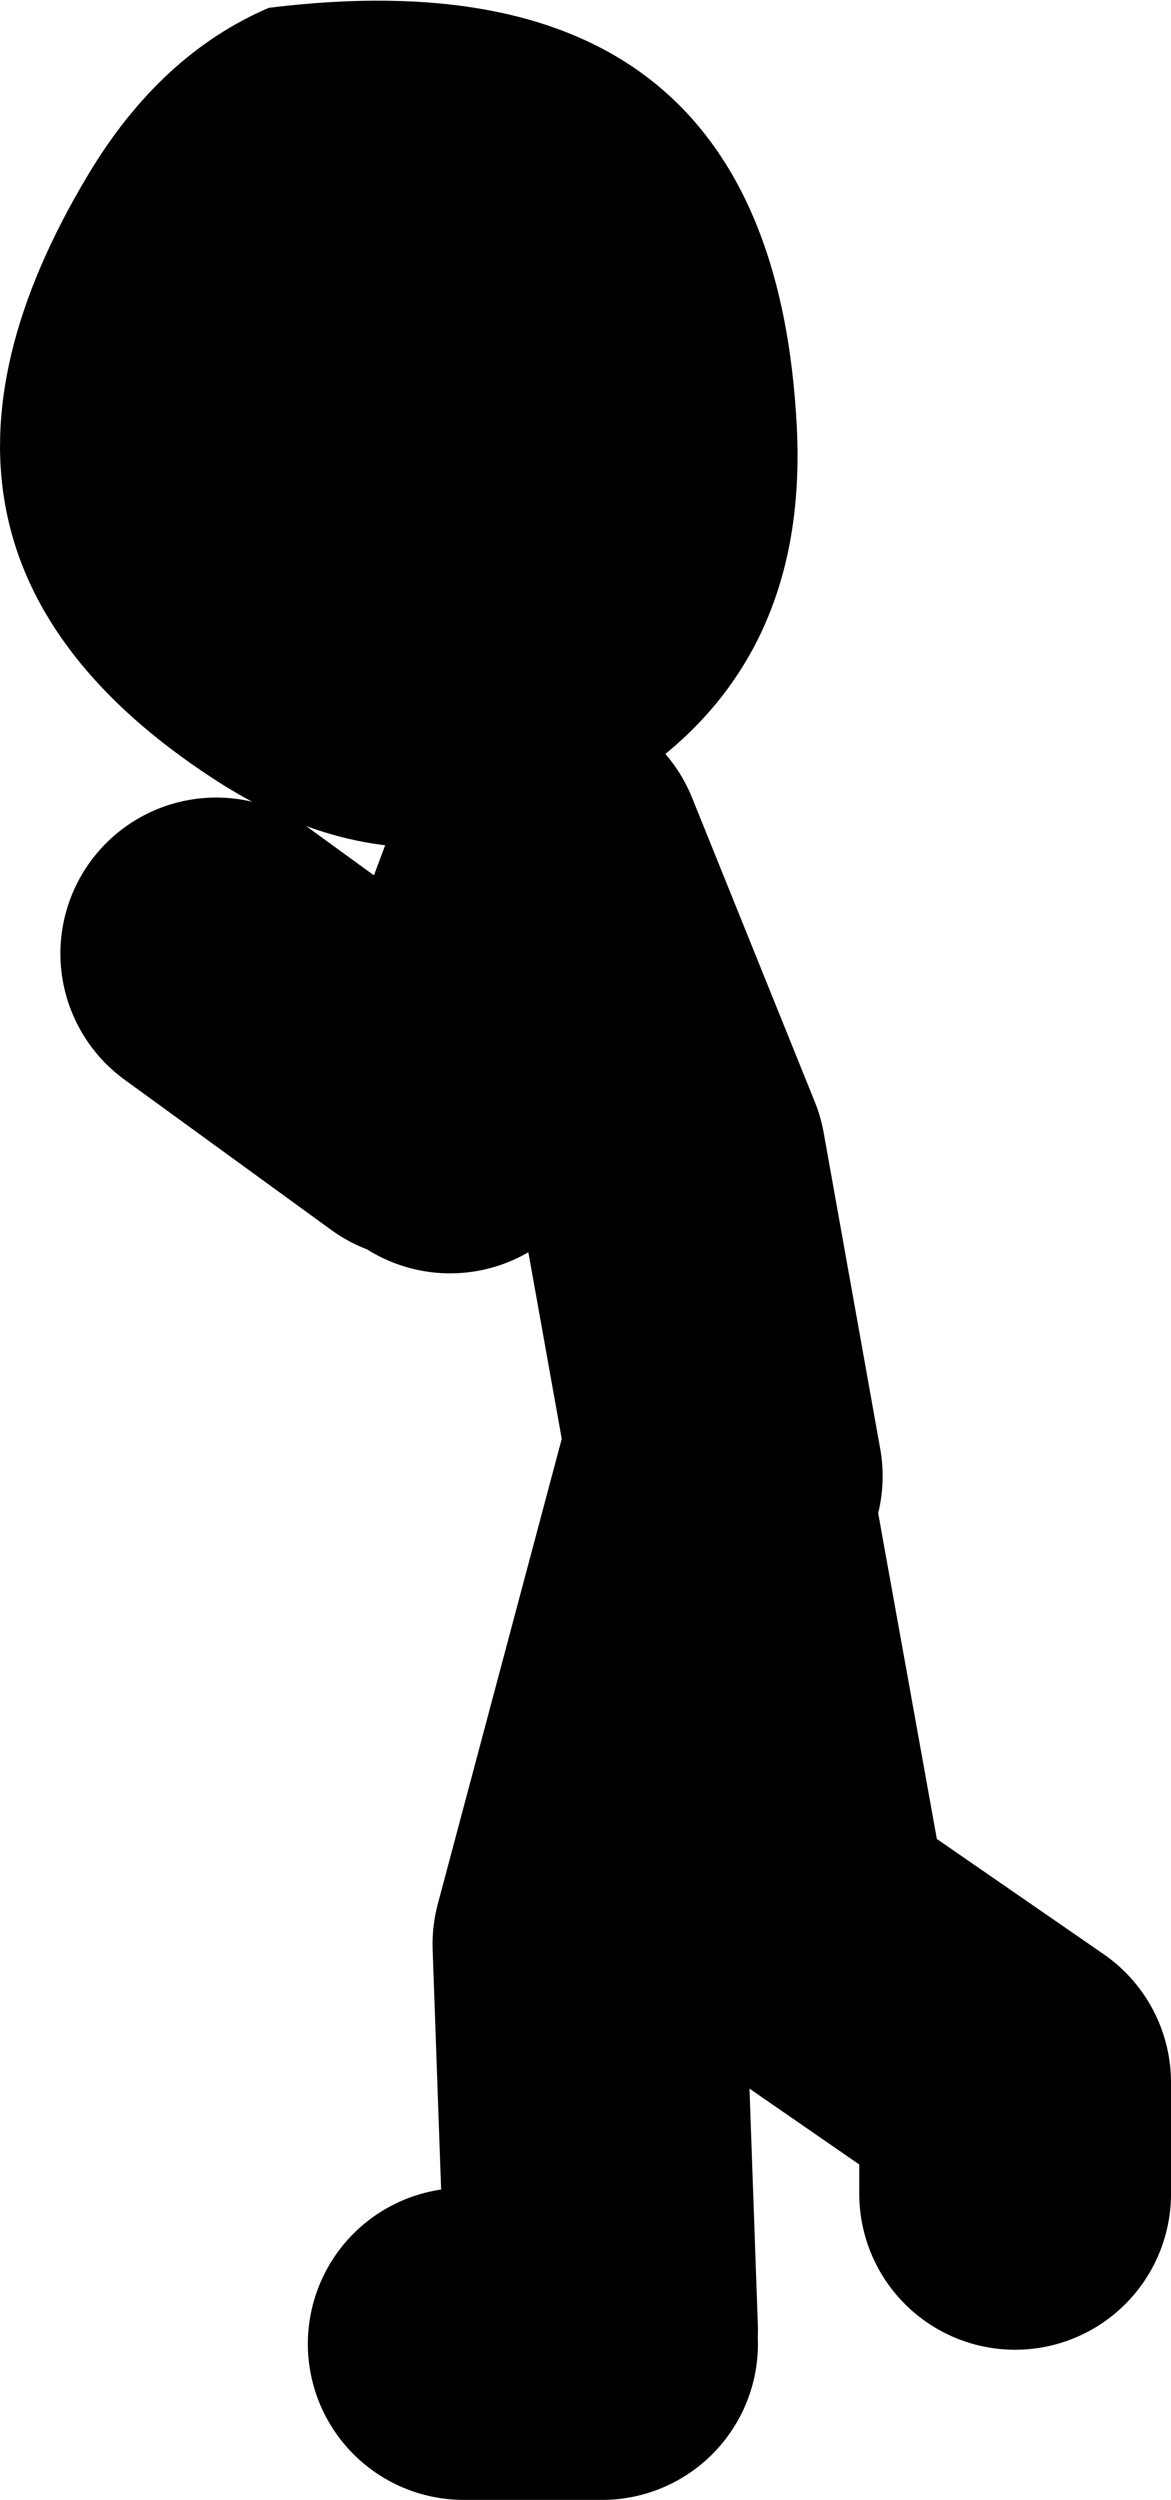
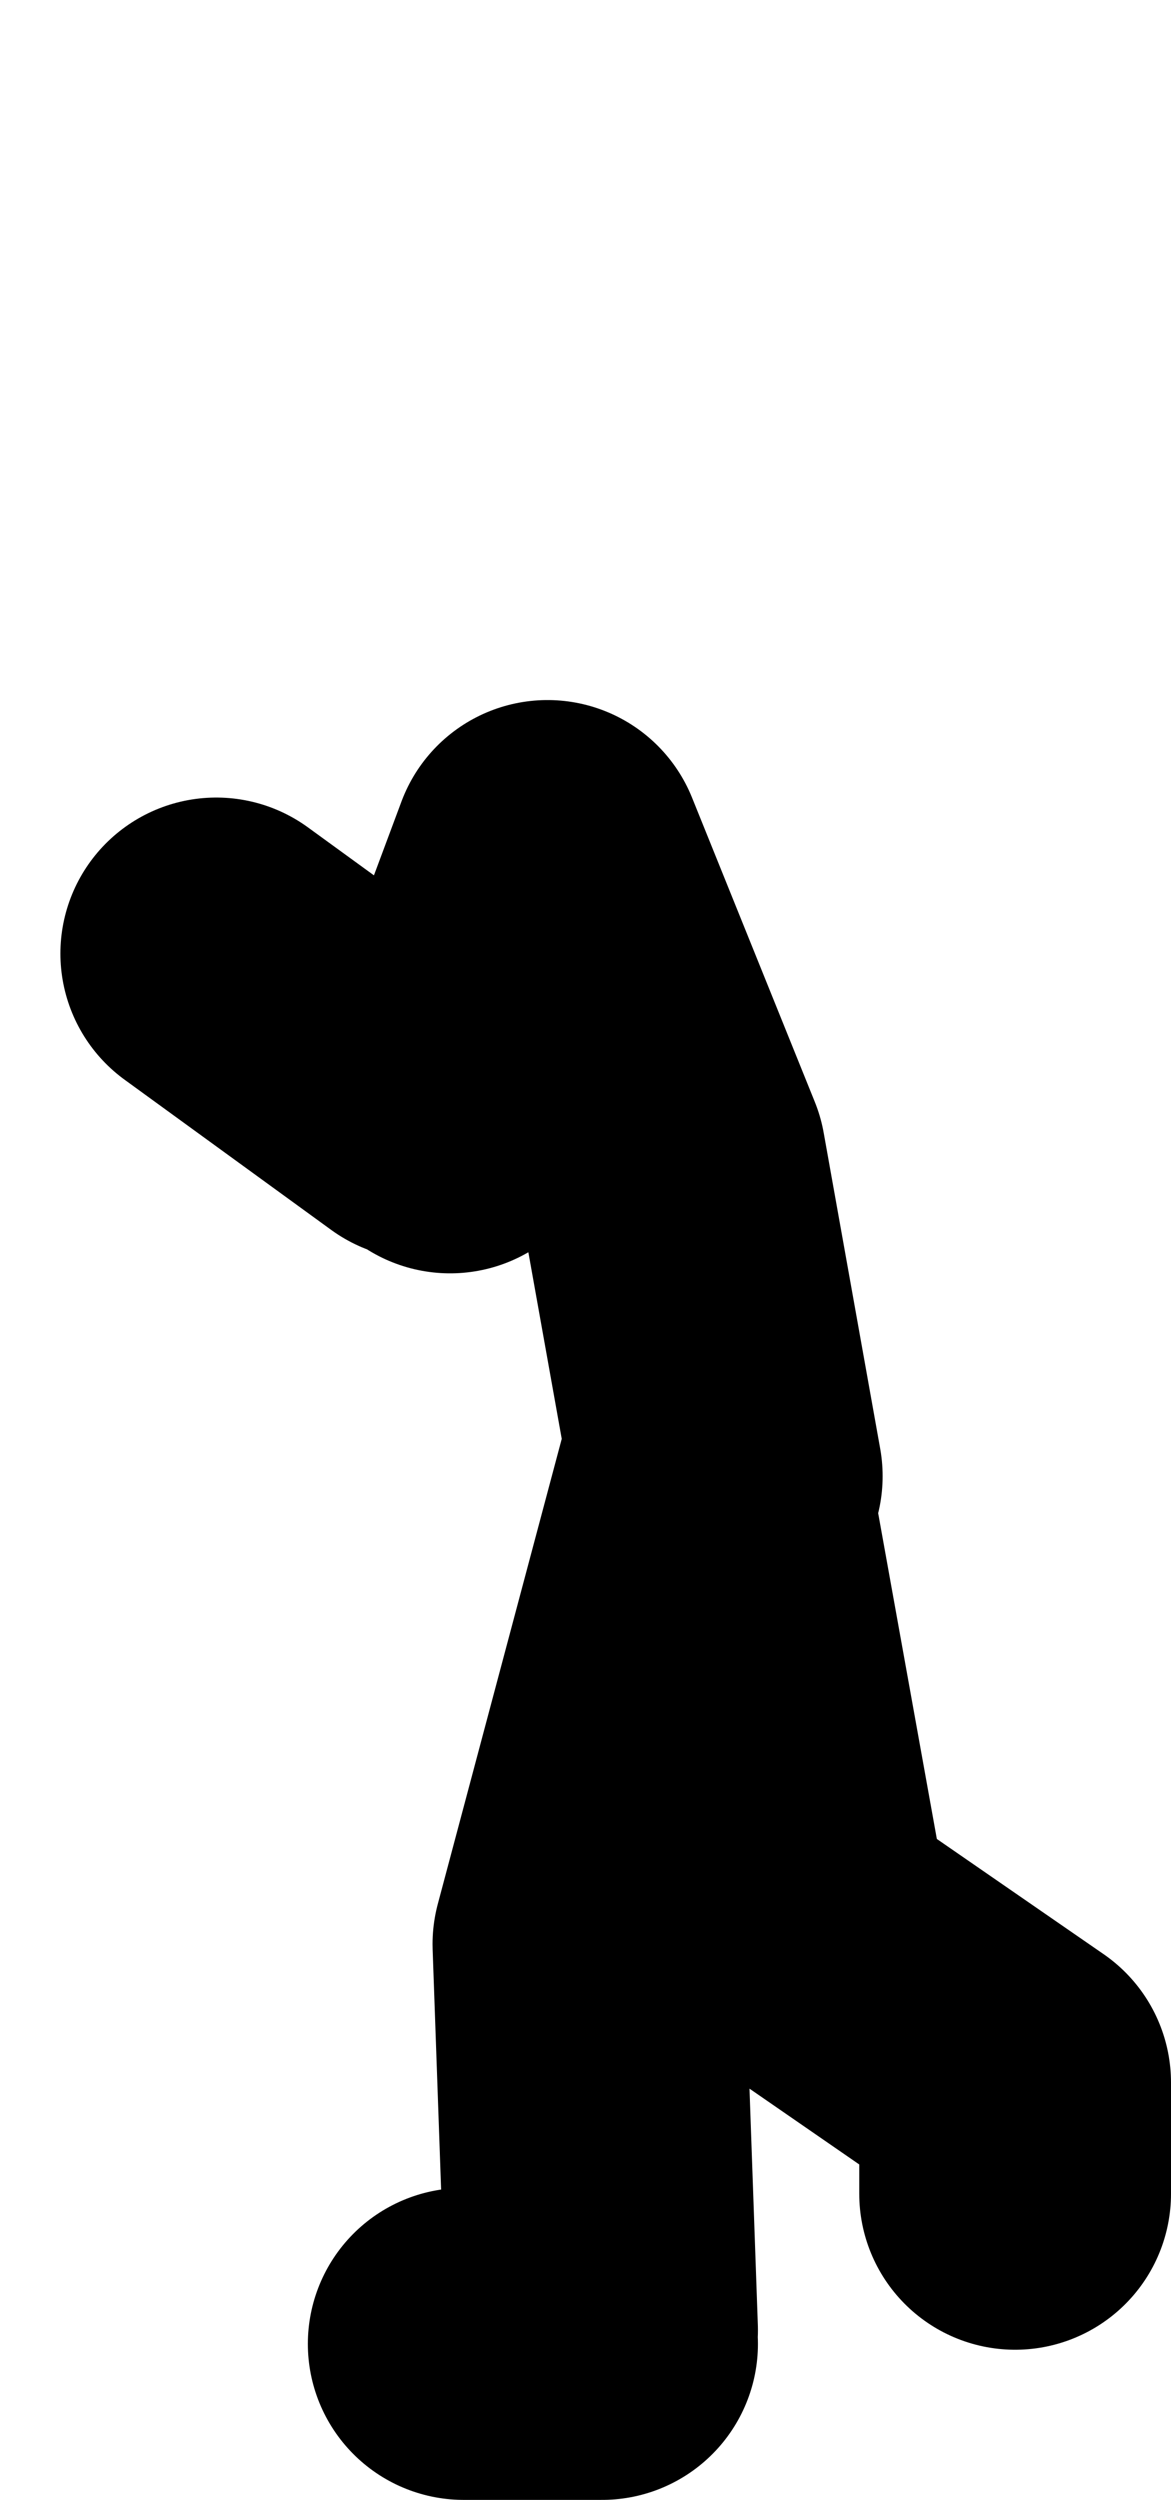
<svg xmlns="http://www.w3.org/2000/svg" height="64.1px" width="30.05px">
  <g transform="matrix(1.0, 0.0, 0.0, 1.0, -97.65, 10.75)">
-     <path d="M104.55 -10.55 Q117.5 -12.15 118.1 0.25 118.4 6.6 113.25 9.6 108.2 12.55 103.1 9.2 94.15 3.35 99.9 -6.25 101.75 -9.35 104.55 -10.55" fill="#000000" fill-rule="evenodd" stroke="none" />
    <path d="M113.1 49.0 L112.75 39.1 115.95 27.1 118.05 38.75 123.7 42.65 123.7 45.5 M116.3 27.1 L114.85 19.0 111.7 11.2 109.2 17.9 M108.5 17.55 L103.2 13.7 M109.55 49.35 L113.1 49.35" fill="none" stroke="#000000" stroke-linecap="round" stroke-linejoin="round" stroke-width="8.0" />
  </g>
</svg>